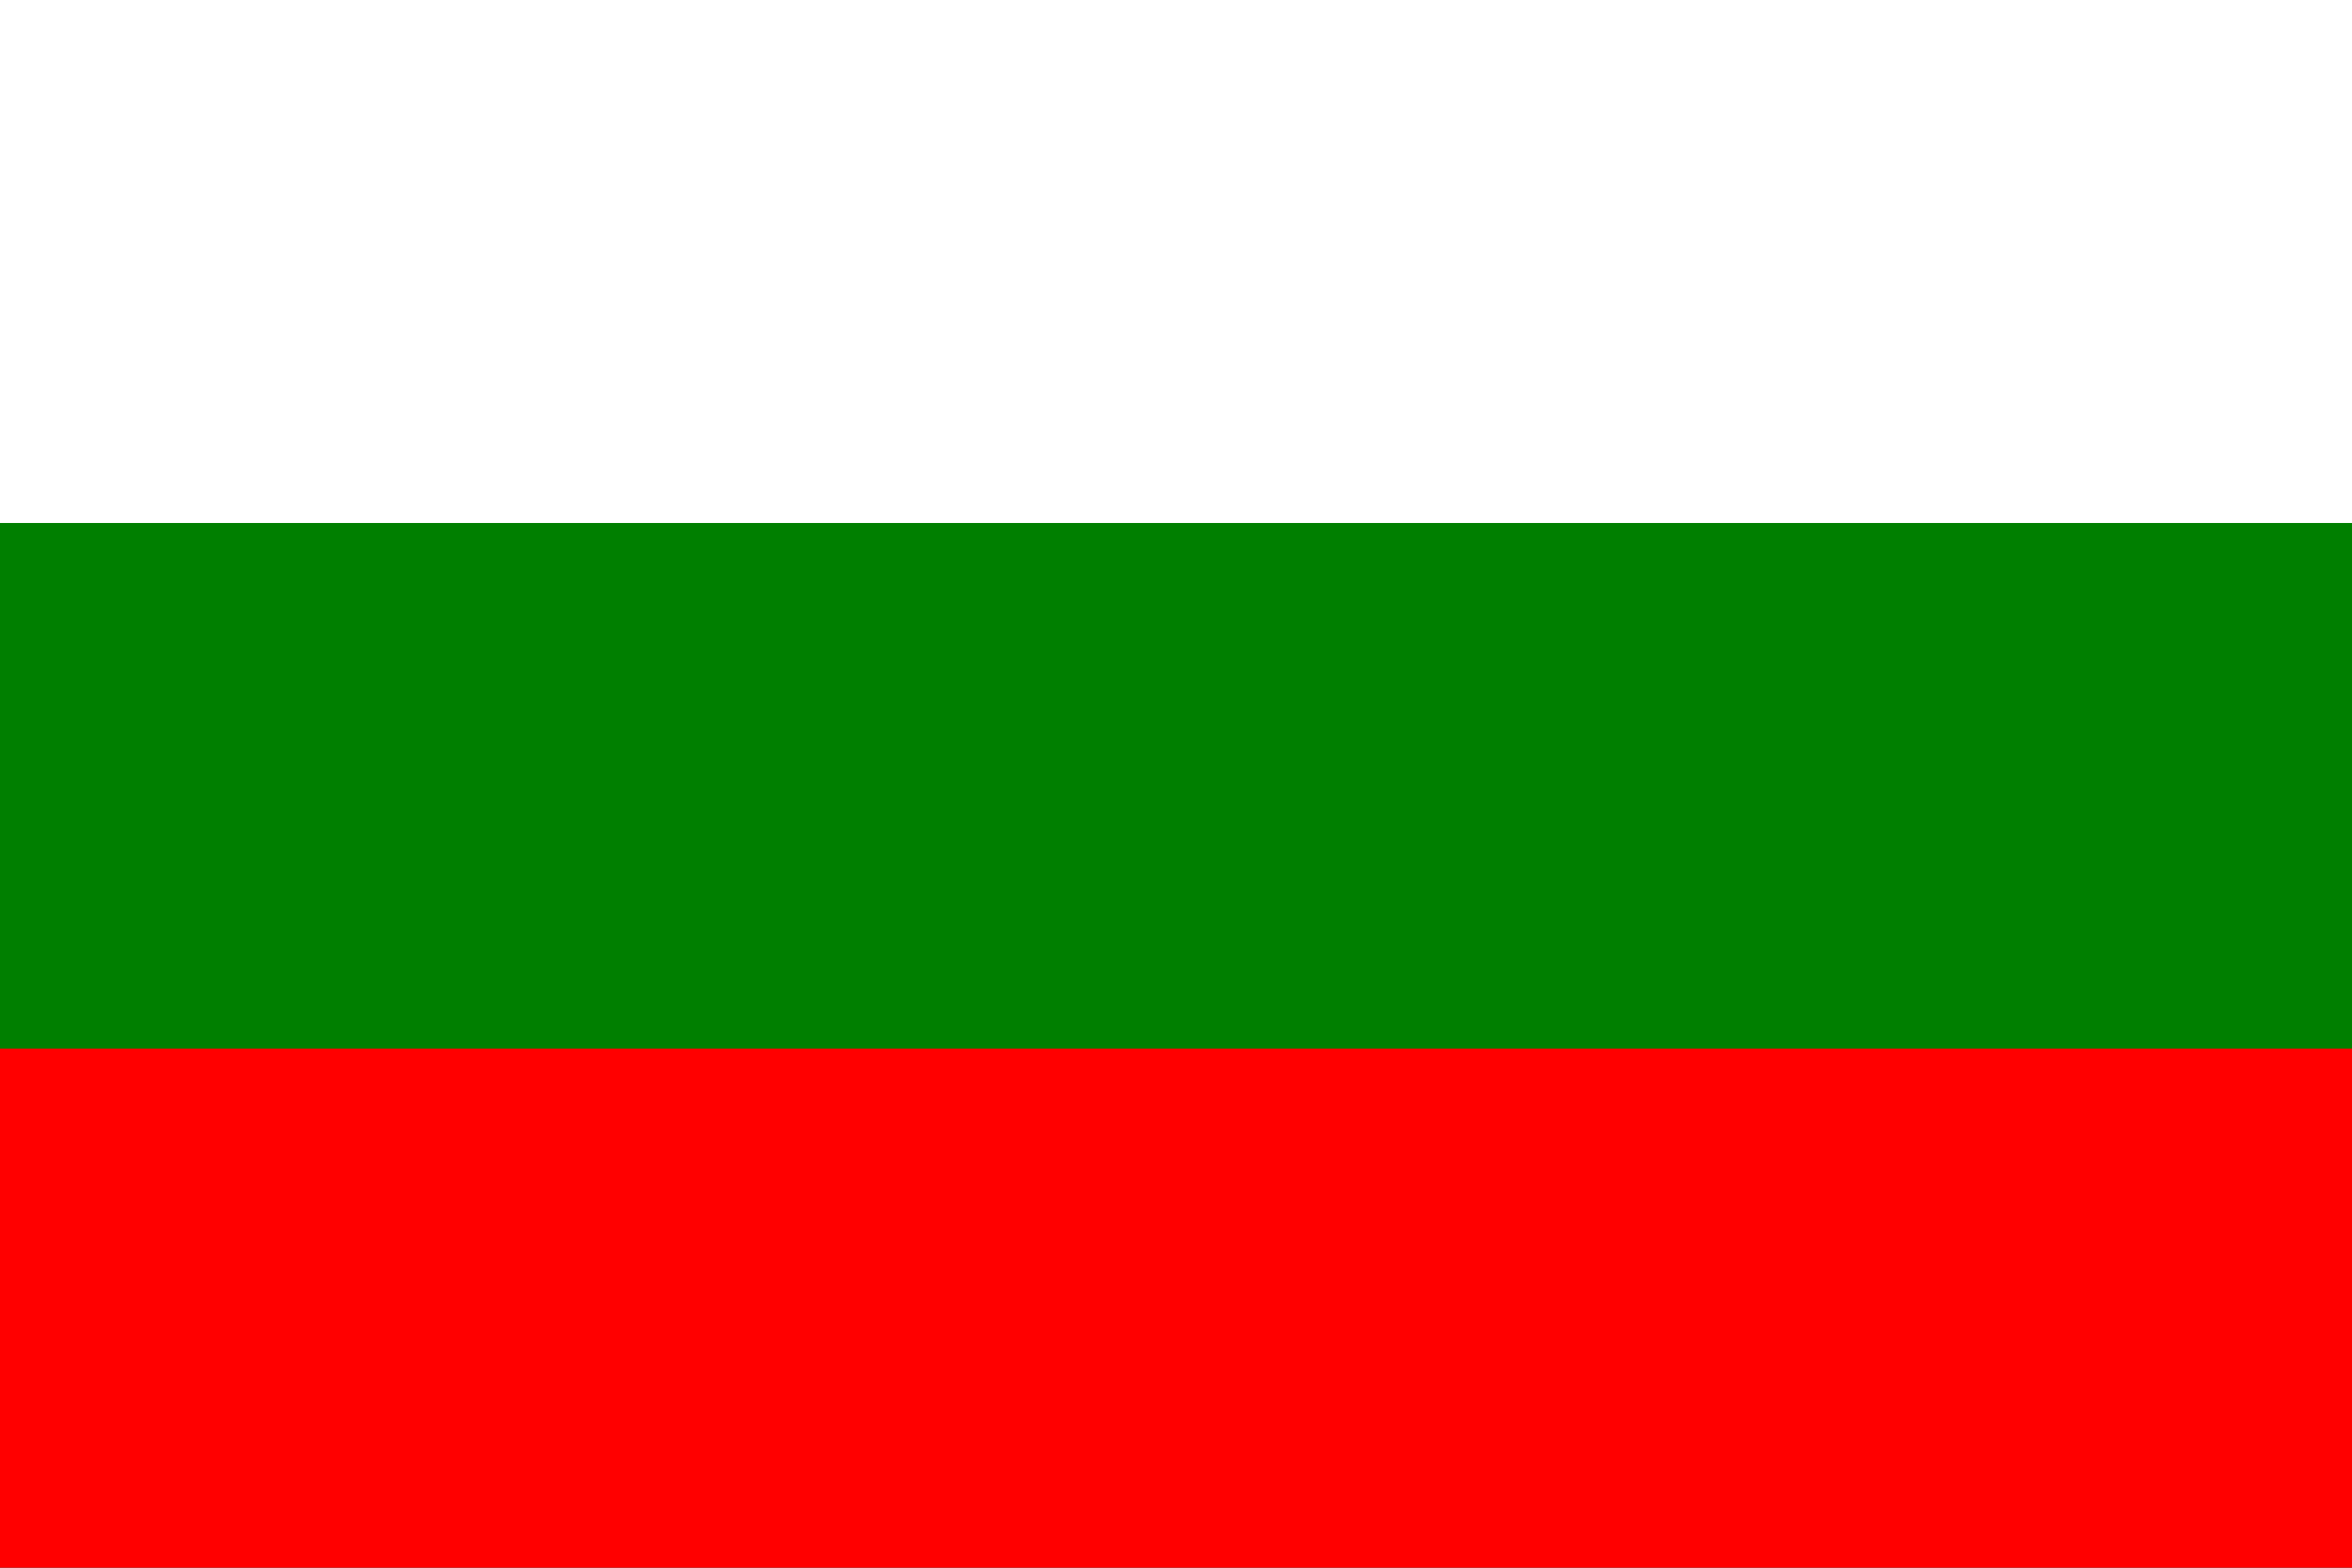
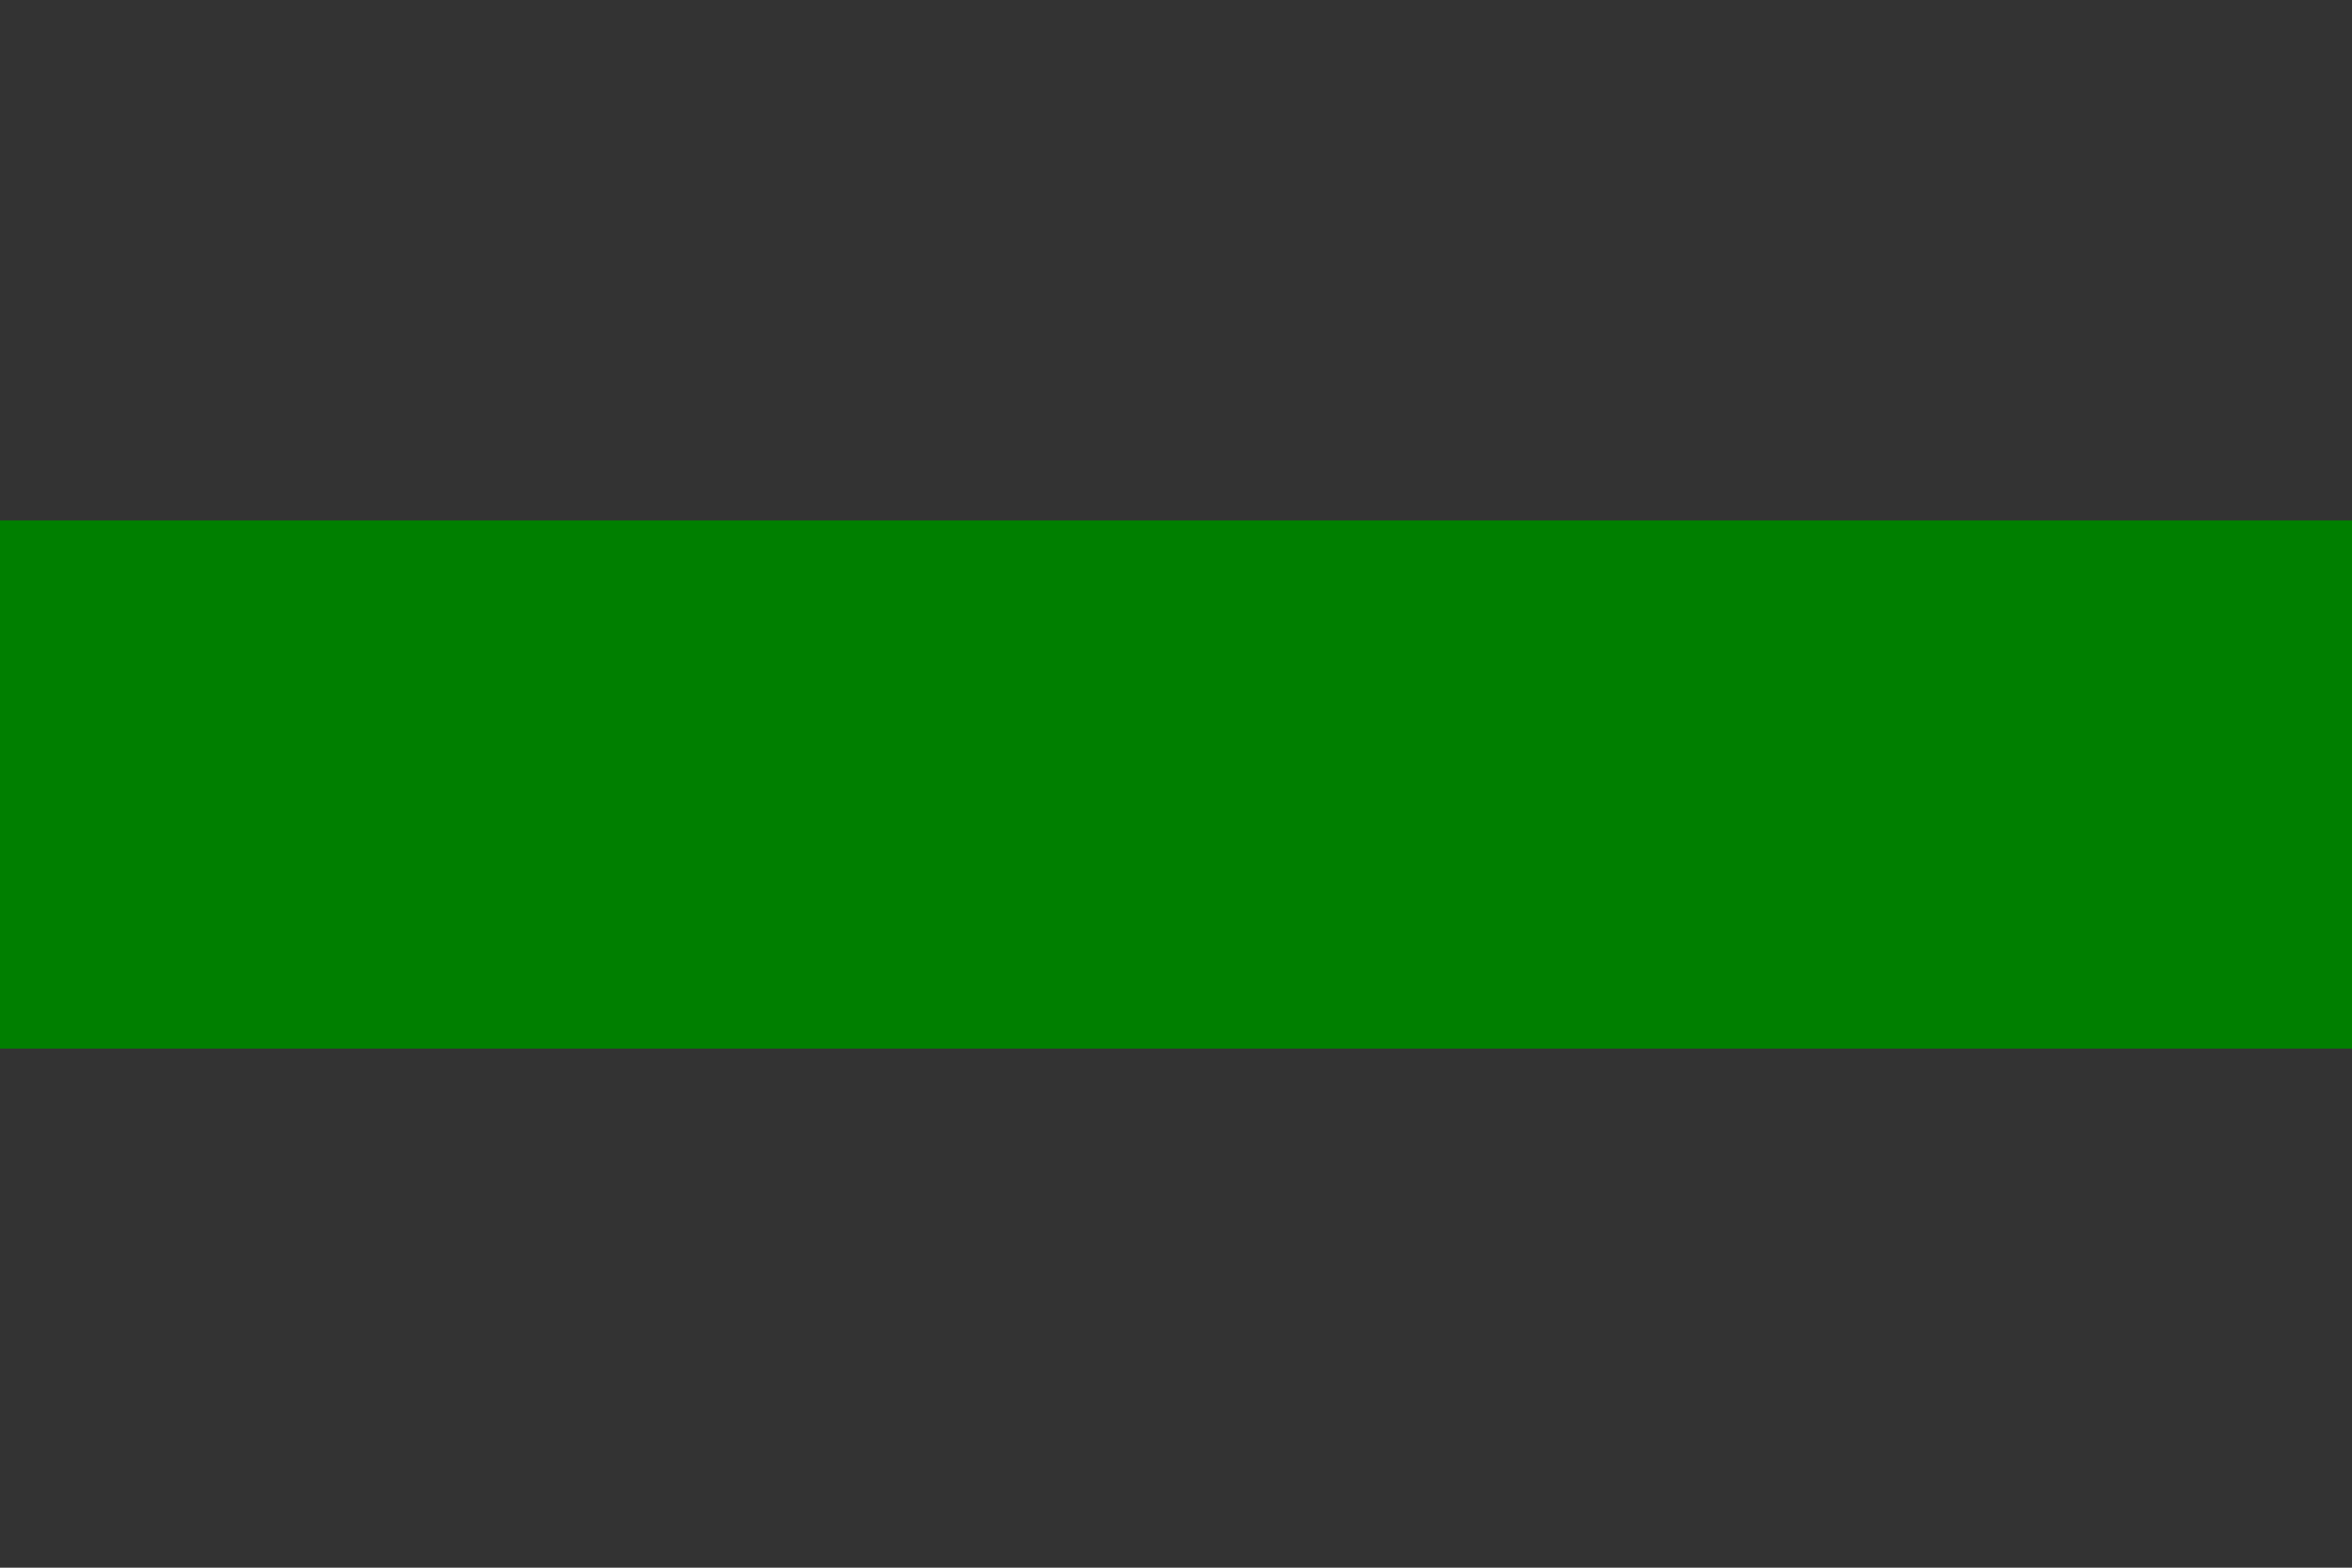
<svg xmlns="http://www.w3.org/2000/svg" xmlns:ns1="http://sodipodi.sourceforge.net/DTD/sodipodi-0.dtd" xmlns:ns2="http://www.inkscape.org/namespaces/inkscape" id="svg1306" ns1:version="0.32" ns2:version="0.46" width="900" height="600" version="1.0" ns1:docbase="D:\MIS DOCUMENTOS\Mis imágenes\Encyclopédie\Banderas antioqueñas" ns1:docname="Flag of Tibacuy.svg" ns2:output_extension="org.inkscape.output.svg.inkscape">
  <rect width="100%" height="100%" fill="#333333" stroke="none" />
  <defs id="defs1309">
    <ns2:perspective ns1:type="inkscape:persp3d" ns2:vp_x="0 : 372.04724 : 1" ns2:vp_y="0 : 1000 : 0" ns2:vp_z="1052.3622 : 372.04724 : 1" ns2:persp3d-origin="526.18109 : 248.03149 : 1" id="perspective9" />
  </defs>
  <ns1:namedview ns2:window-height="710" ns2:window-width="1024" ns2:pageshadow="2" ns2:pageopacity="0.0" borderopacity="1.0" bordercolor="#666666" pagecolor="#ffffff" id="base" ns2:zoom="0.84166667" ns2:cx="450" ns2:cy="300" ns2:window-x="-4" ns2:window-y="-4" ns2:current-layer="svg1306" fill="#ffff00" showgrid="true" />
-   <rect style="fill:#ff0000;fill-opacity:1;fill-rule:nonzero;stroke:#000000;stroke-width:0.658;stroke-linecap:butt;stroke-linejoin:miter;stroke-miterlimit:4;stroke-dasharray:none;stroke-opacity:0" id="rect3950" width="900.849" height="201.448" x="-0.181" y="399.891" />
  <rect style="fill:#008000;fill-opacity:0.995;fill-rule:nonzero;stroke:#008000;stroke-width:0.658;stroke-linecap:butt;stroke-linejoin:miter;stroke-miterlimit:4;stroke-dasharray:none;stroke-opacity:1" id="rect1312" width="900.849" height="201.448" x="-0.639" y="199.531" />
-   <rect style="fill:#ffffff;fill-opacity:1;fill-rule:nonzero;stroke:#000000;stroke-width:0.659;stroke-linecap:butt;stroke-linejoin:miter;stroke-miterlimit:4;stroke-dasharray:none;stroke-opacity:0" id="rect1314" width="905.443" height="201.448" x="-3.153" y="-1.282" />
</svg>